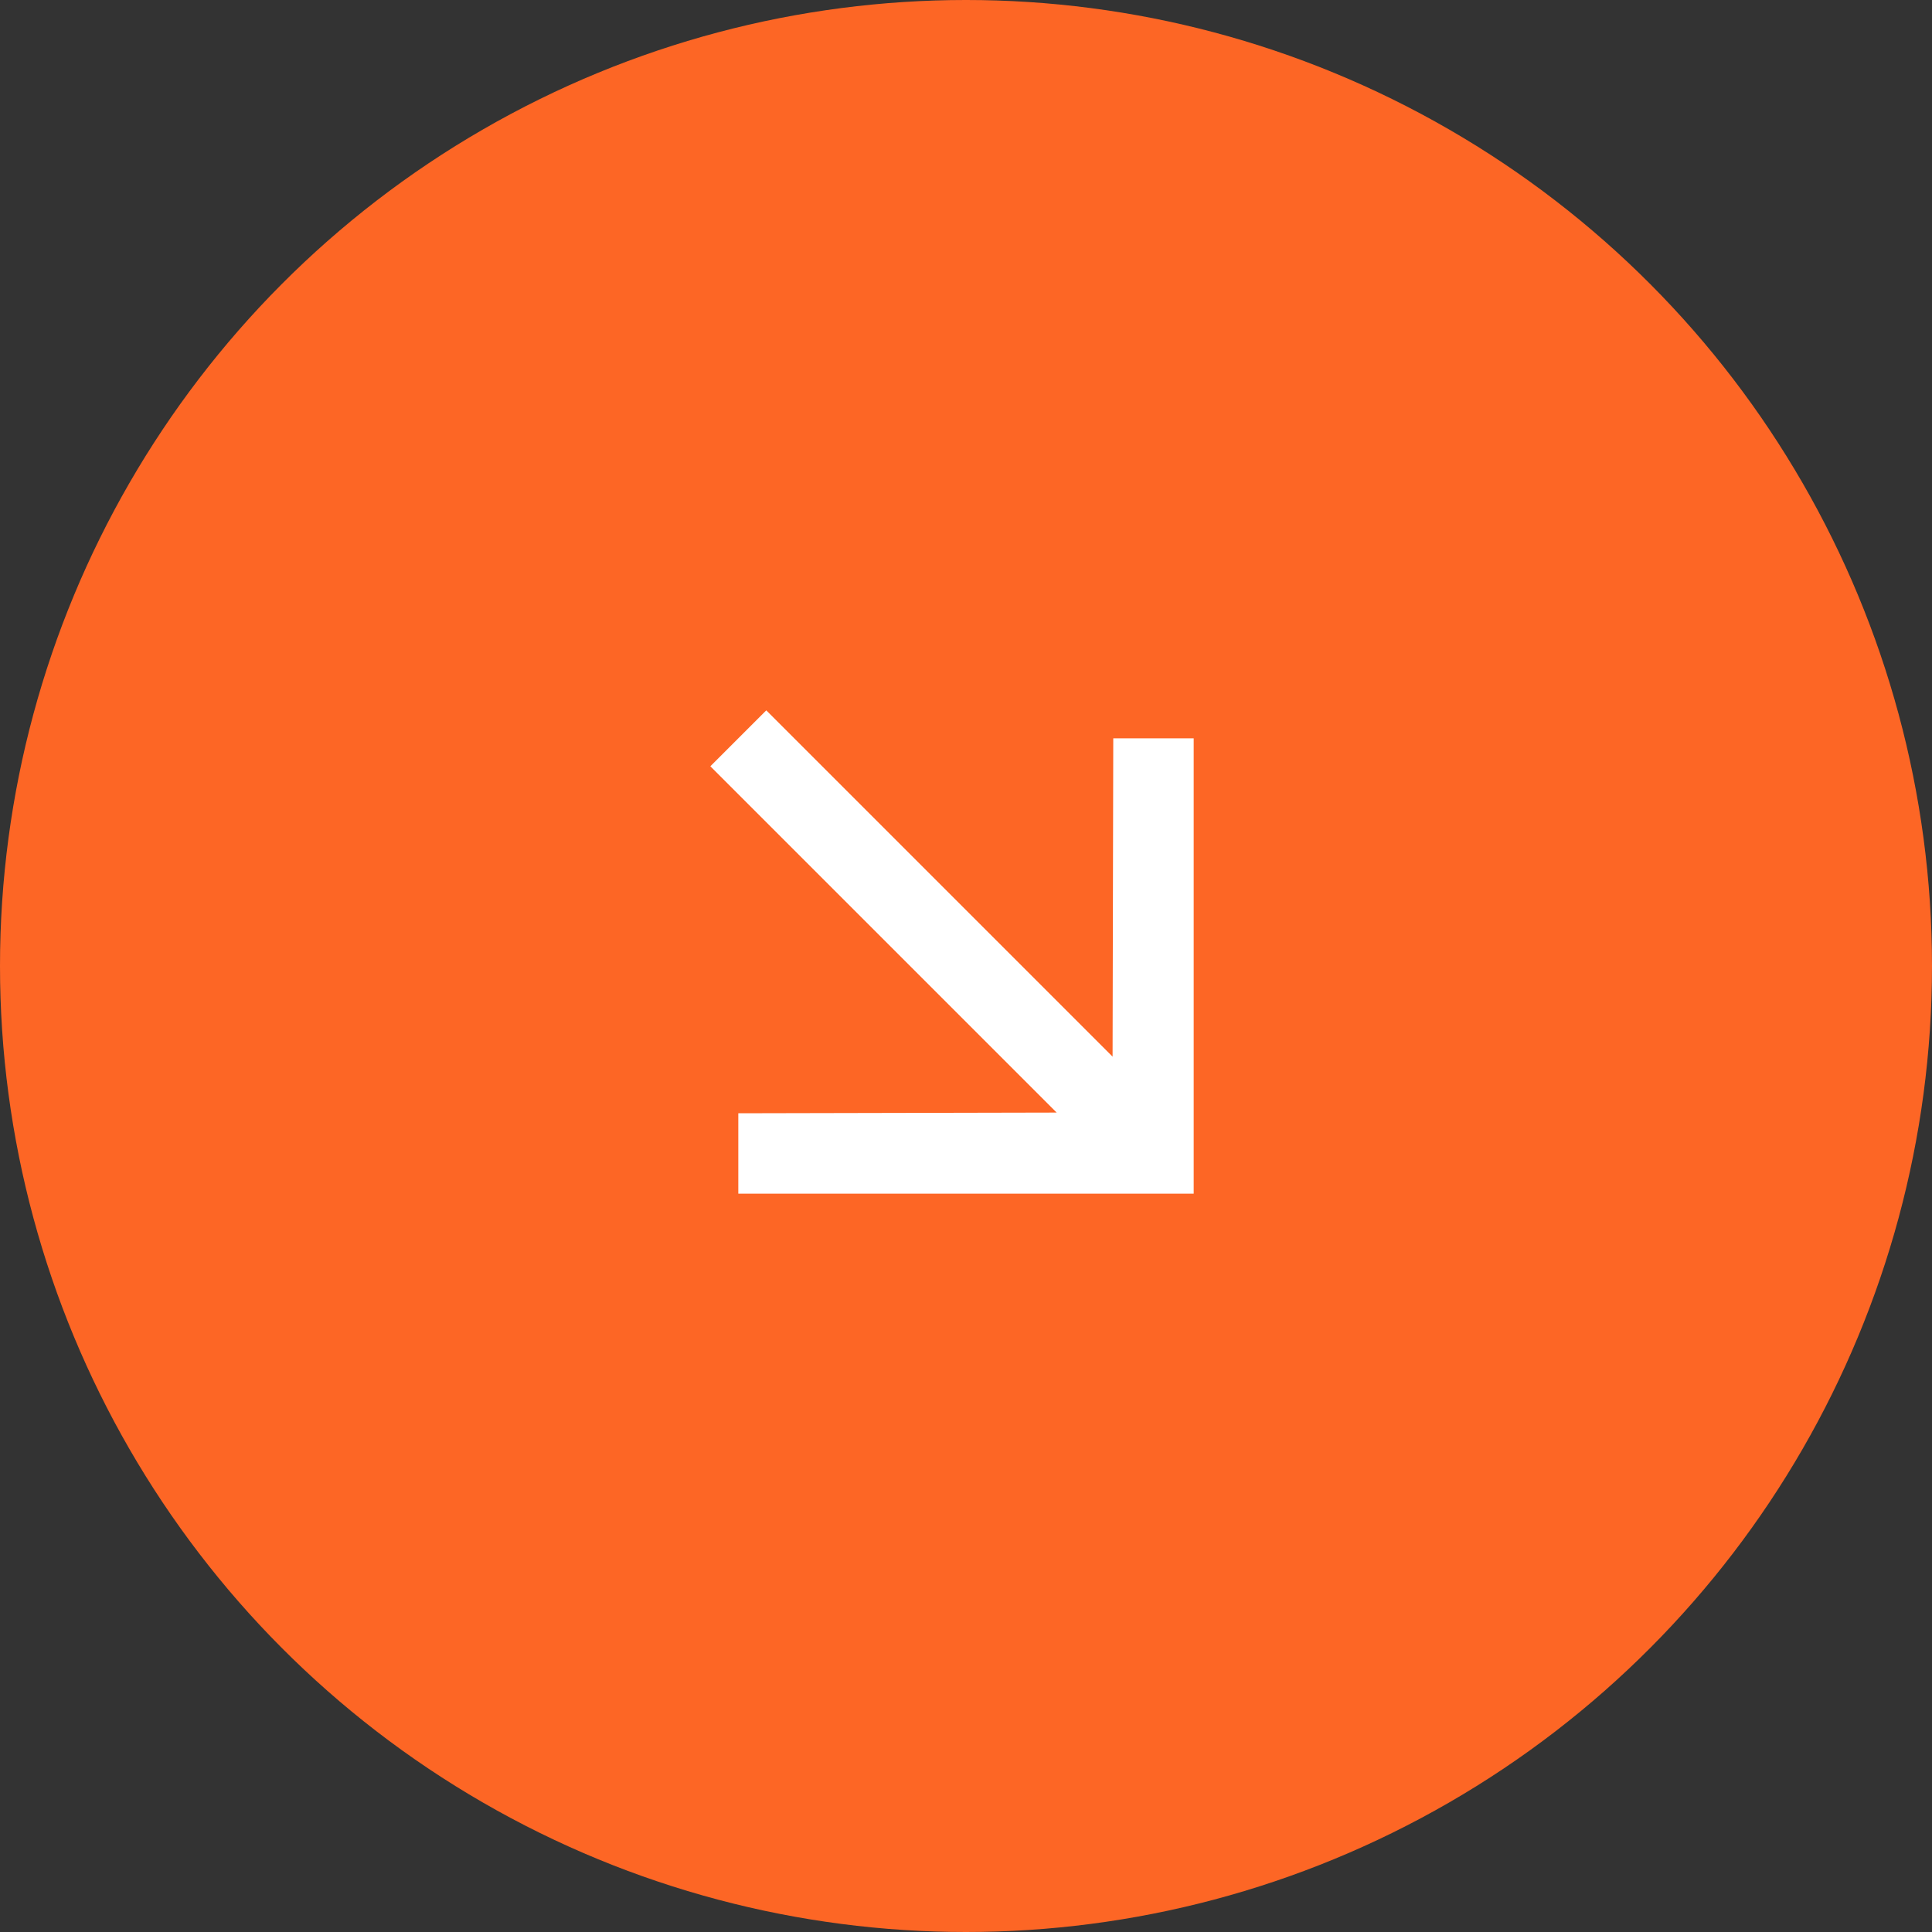
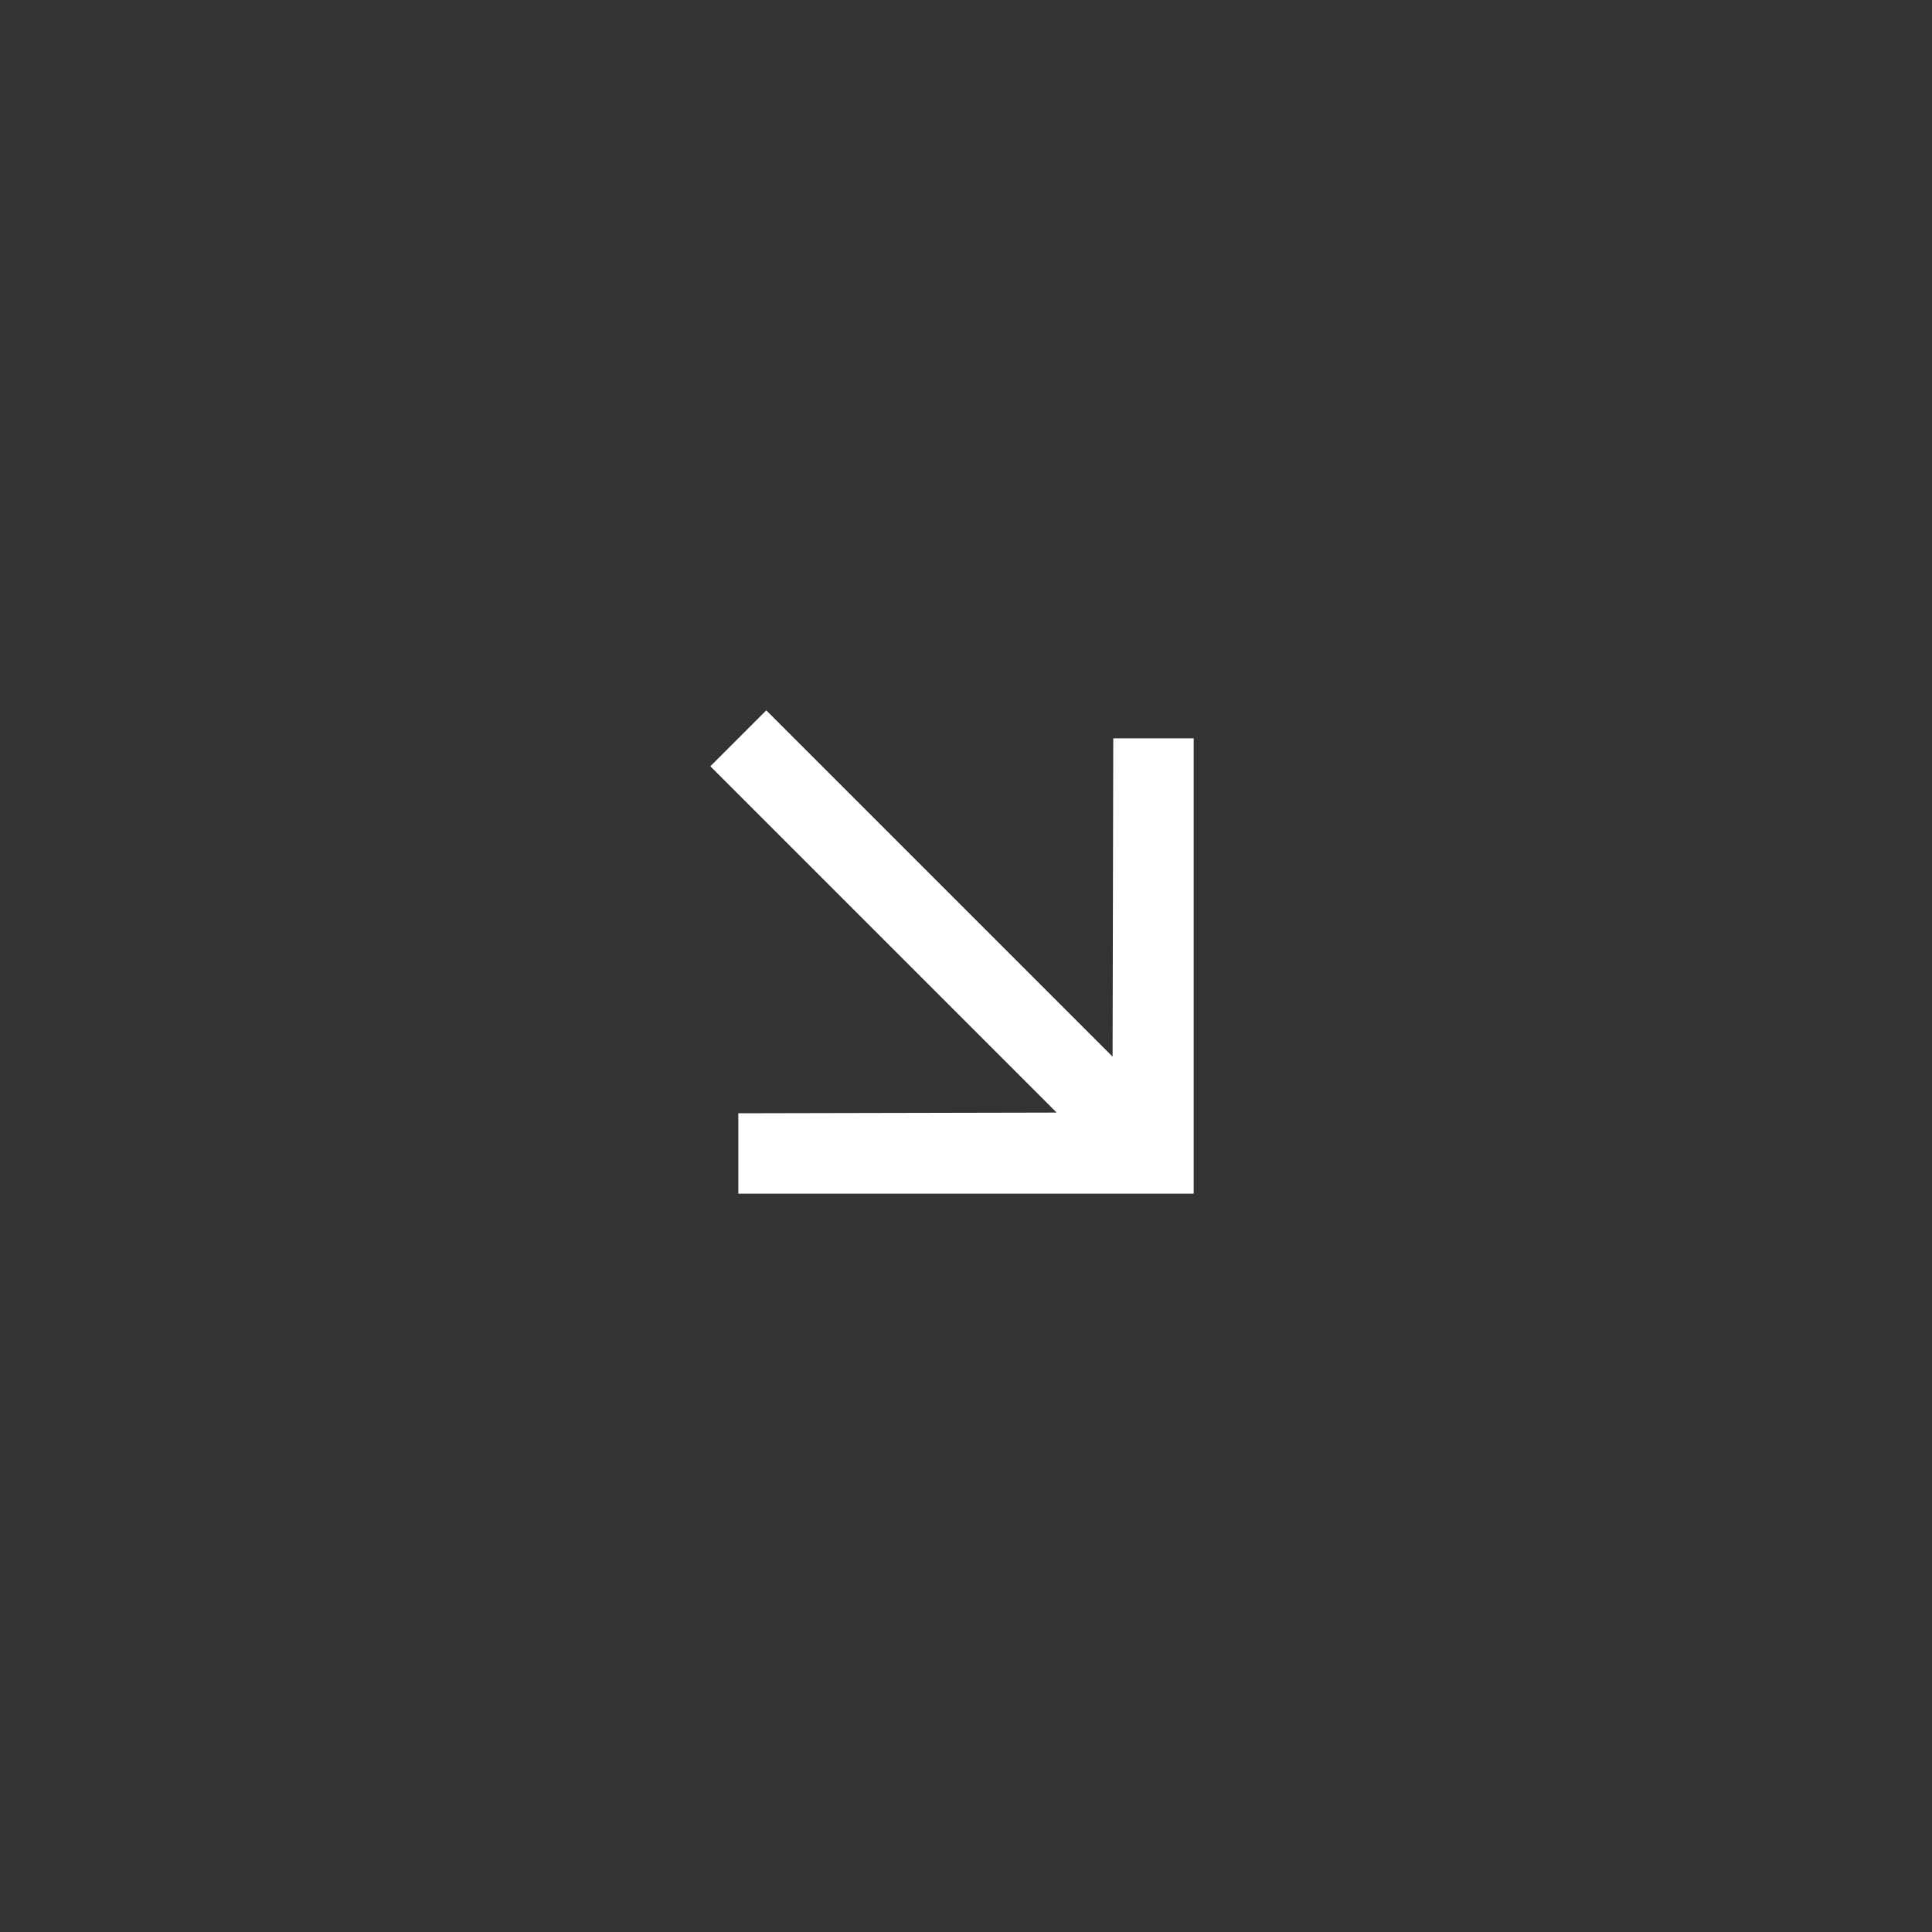
<svg xmlns="http://www.w3.org/2000/svg" width="60px" height="60px" viewBox="0 0 60 60">
  <rect x="0" y="0" width="60" height="60" fill="#333333" stroke="none" />
  <title>arrow</title>
  <desc>Created with Sketch.</desc>
  <g id="Page-1" stroke="none" stroke-width="1" fill="none" fill-rule="evenodd">
    <g id="01_LP_EduART" transform="translate(-1626, -877)">
      <g id="01_start">
        <g id="next" transform="translate(960, 821)">
          <g id="arrow" transform="translate(666, 56)">
-             <circle id="Oval" fill="#FD6625" cx="30" cy="30" r="30" />
            <polygon id="" fill="#FFFFFF" fill-rule="nonzero" transform="translate(30, 30) rotate(45) translate(-30, -30) " points="30 20 40 30 30 40 28.234 38.234 35.21 31.228 20 31.228 20 28.772 35.21 28.772 28.234 21.766" />
          </g>
        </g>
      </g>
    </g>
  </g>
</svg>